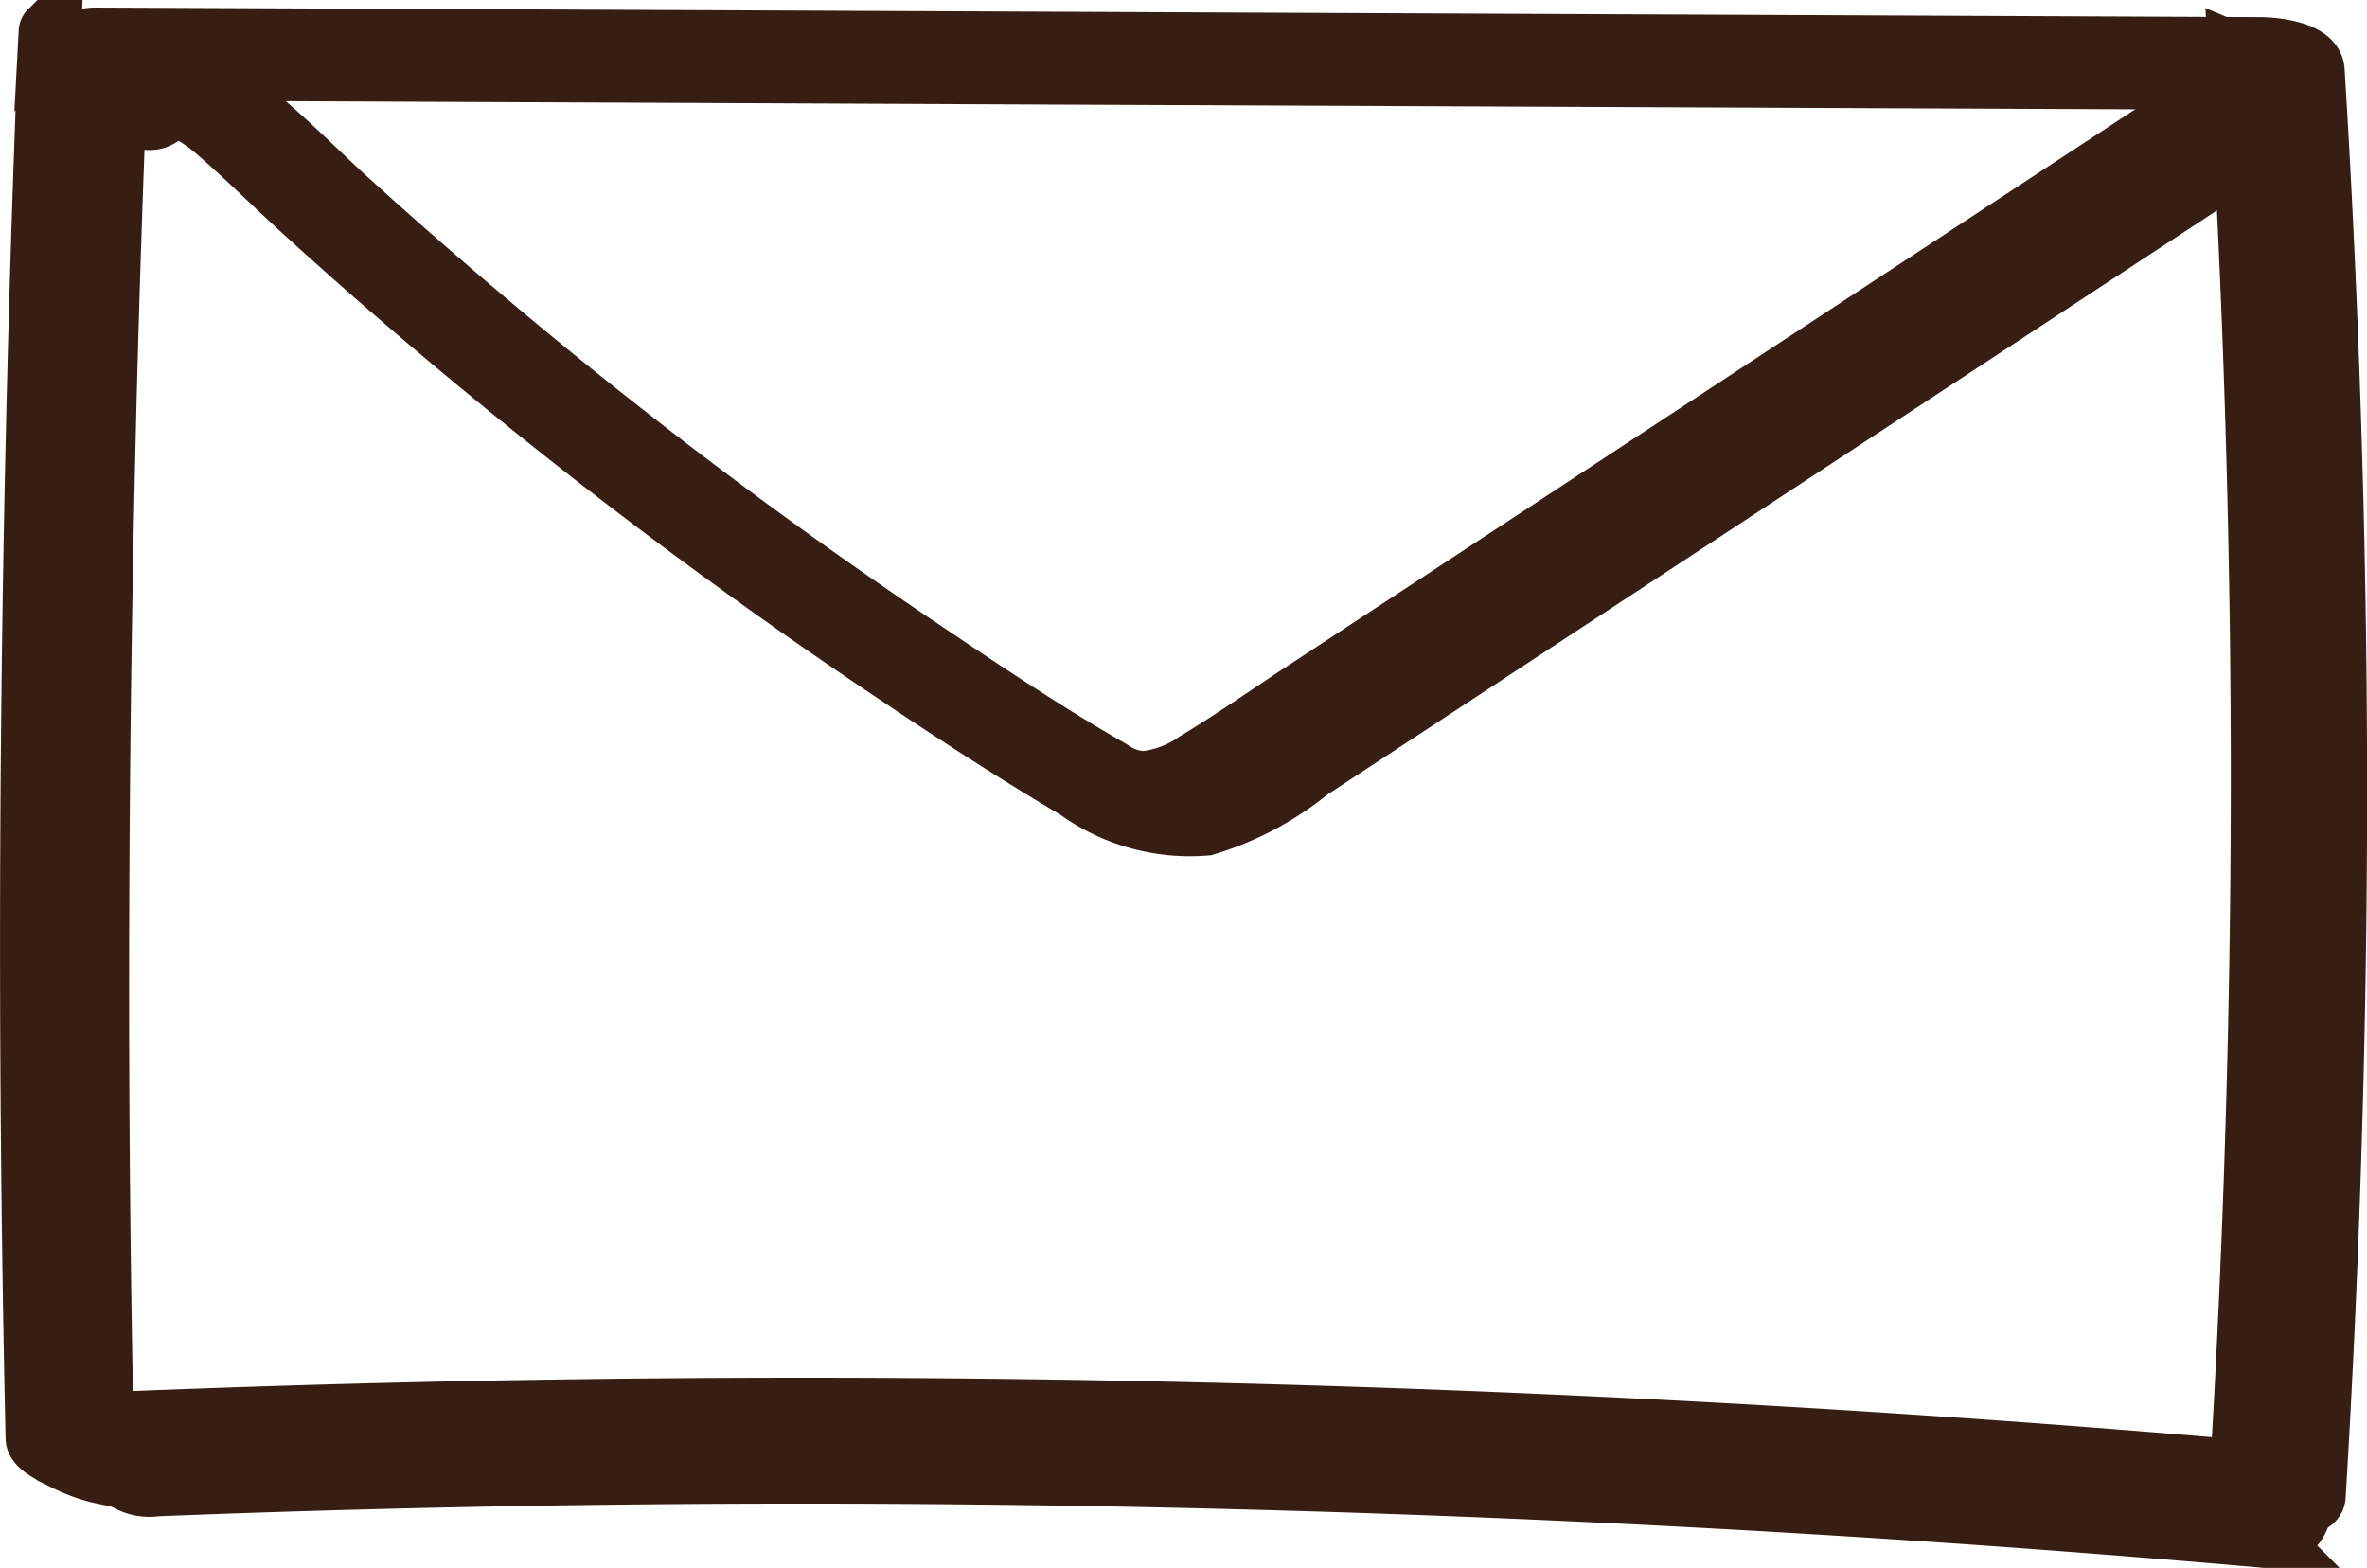
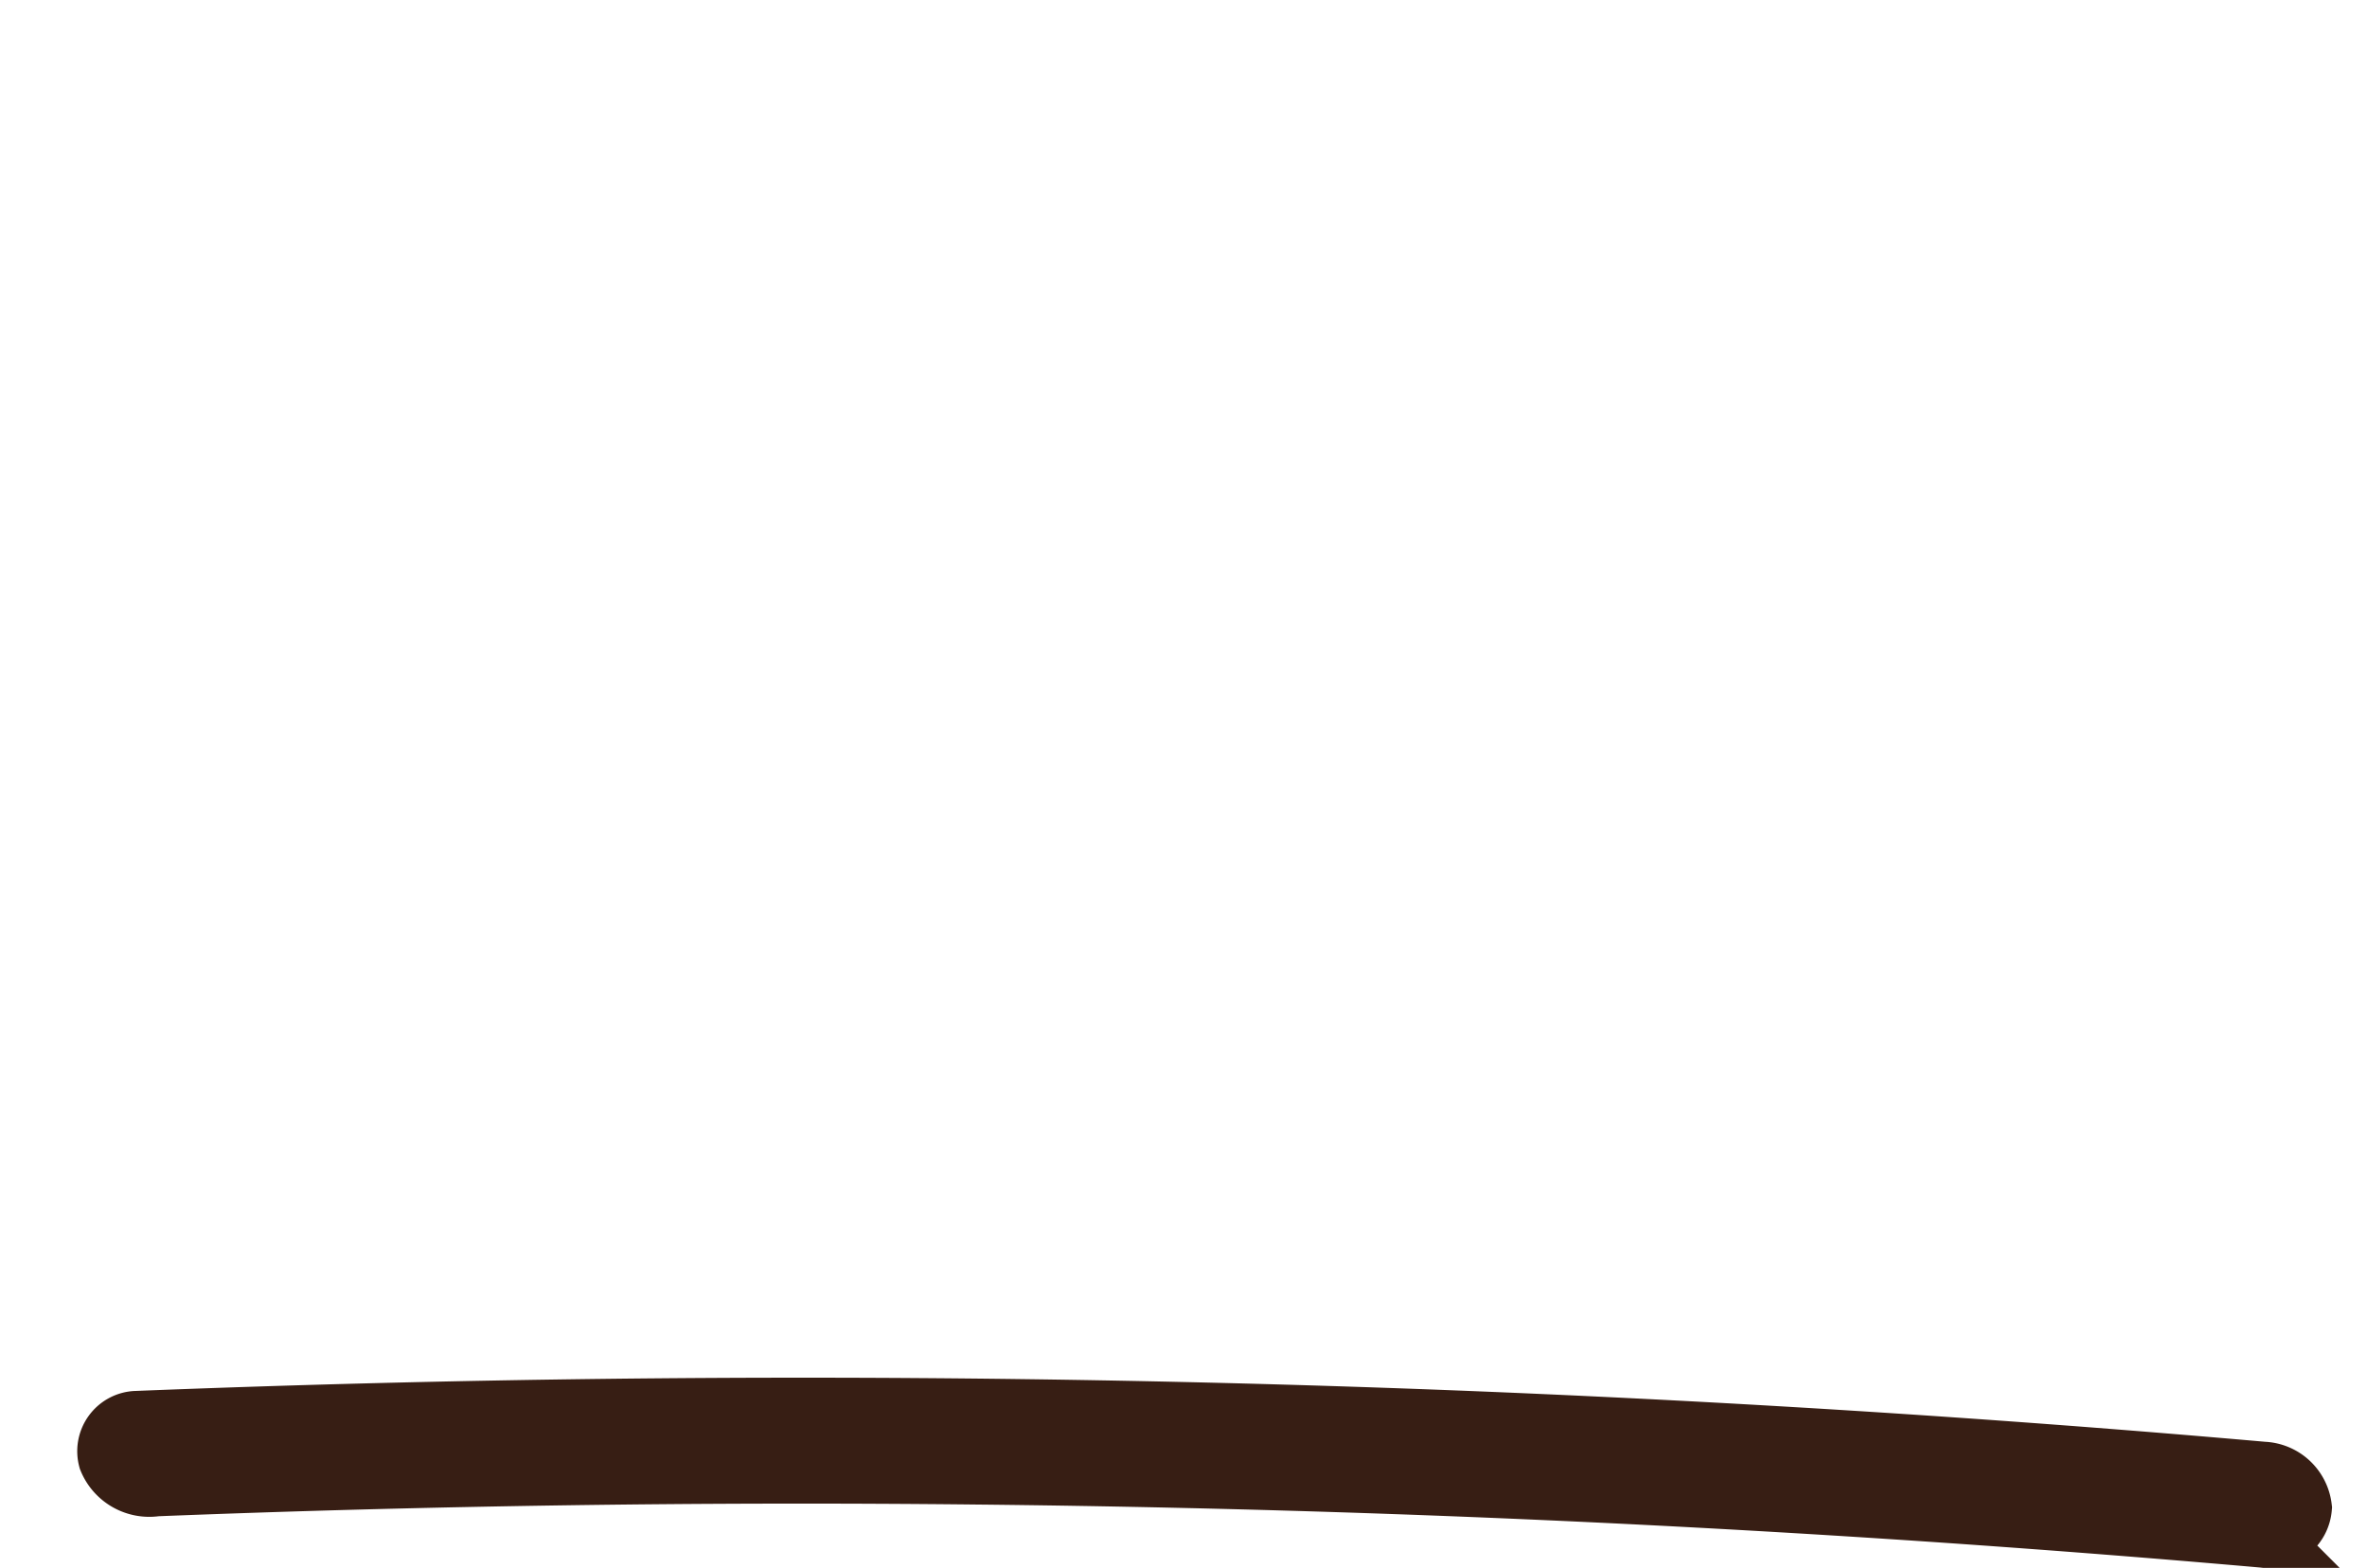
<svg xmlns="http://www.w3.org/2000/svg" width="37.831" height="25.057" viewBox="0 0 37.831 25.057">
  <g transform="translate(-85.54 -1452.358)">
-     <path d="M86.338,1452.866q-.179,4.376-.25,8.755t-.035,8.759q.021,2.48.076,4.959c0,.142.386.3.49.359a2.461,2.461,0,0,0,.573.2q-.1-4.379-.087-8.758t.128-8.758q.067-2.479.168-4.957c.006-.136-.393-.308-.49-.359-.037-.02-.57-.257-.573-.2Z" fill="#371e14" stroke="#371e14" stroke-width="1" />
-     <path d="M91.269,1454.108l13.536.06,13.456.059,7.609.033-.852-.357q.274,4.435.338,8.879t-.087,8.885q-.085,2.509-.237,5.015c-.021.337,1.163.506,1.179.231q.269-4.435.327-8.88t-.1-8.885q-.088-2.509-.243-5.015c-.019-.3-.643-.356-.852-.357l-13.536-.06-13.455-.06-7.609-.033c-.145,0-.441.062-.268.249a1.194,1.194,0,0,0,.792.234Z" transform="translate(-3.681 -0.644)" fill="#371e14" stroke="#371e14" stroke-width="1" />
    <path d="M94.433,1591.444q6.562-.259,13.132-.189,6.6.068,13.2.464,3.693.222,7.379.546a.507.507,0,0,0,.586-.458.63.63,0,0,0-.6-.556q-6.618-.581-13.259-.833-6.6-.249-13.2-.172-3.775.044-7.548.194a.464.464,0,0,0-.412.585.686.686,0,0,0,.729.42Z" transform="translate(-6.42 -115.352)" fill="#371e14" stroke="#371e14" stroke-width="1" />
-     <path d="M93.254,1457.084a.657.657,0,0,1,.3-.115.987.987,0,0,1,.109,0c-.032,0,.059.015.05.012-.057-.016.014.005.031.013-.107-.049.109.056.066.032s.043.026.042.025l.082.053a2.871,2.871,0,0,1,.3.233c.466.407.907.846,1.365,1.263q1.429,1.3,2.92,2.526,2.994,2.466,6.216,4.64c1.053.711,2.119,1.411,3.213,2.058a3.058,3.058,0,0,0,2.045.573,4.852,4.852,0,0,0,1.656-.88l7.045-4.626,7.045-4.626.868-.57c.3-.2-.675-.834-.979-.635l-7.045,4.626-7.045,4.626c-.562.369-1.116.759-1.693,1.106a1.763,1.763,0,0,1-.817.308.959.959,0,0,1-.557-.185c-1.051-.6-2.141-1.334-3.173-2.03q-3.158-2.128-6.1-4.554-1.475-1.217-2.891-2.5c-.465-.422-.909-.874-1.387-1.28a3.5,3.5,0,0,0-1.851-.9,1.256,1.256,0,0,0-.787.173c-.3.185.668.828.979.635Z" transform="translate(-5.188 -2.865)" fill="#371e14" stroke="#371e14" stroke-width="1" />
  </g>
</svg>